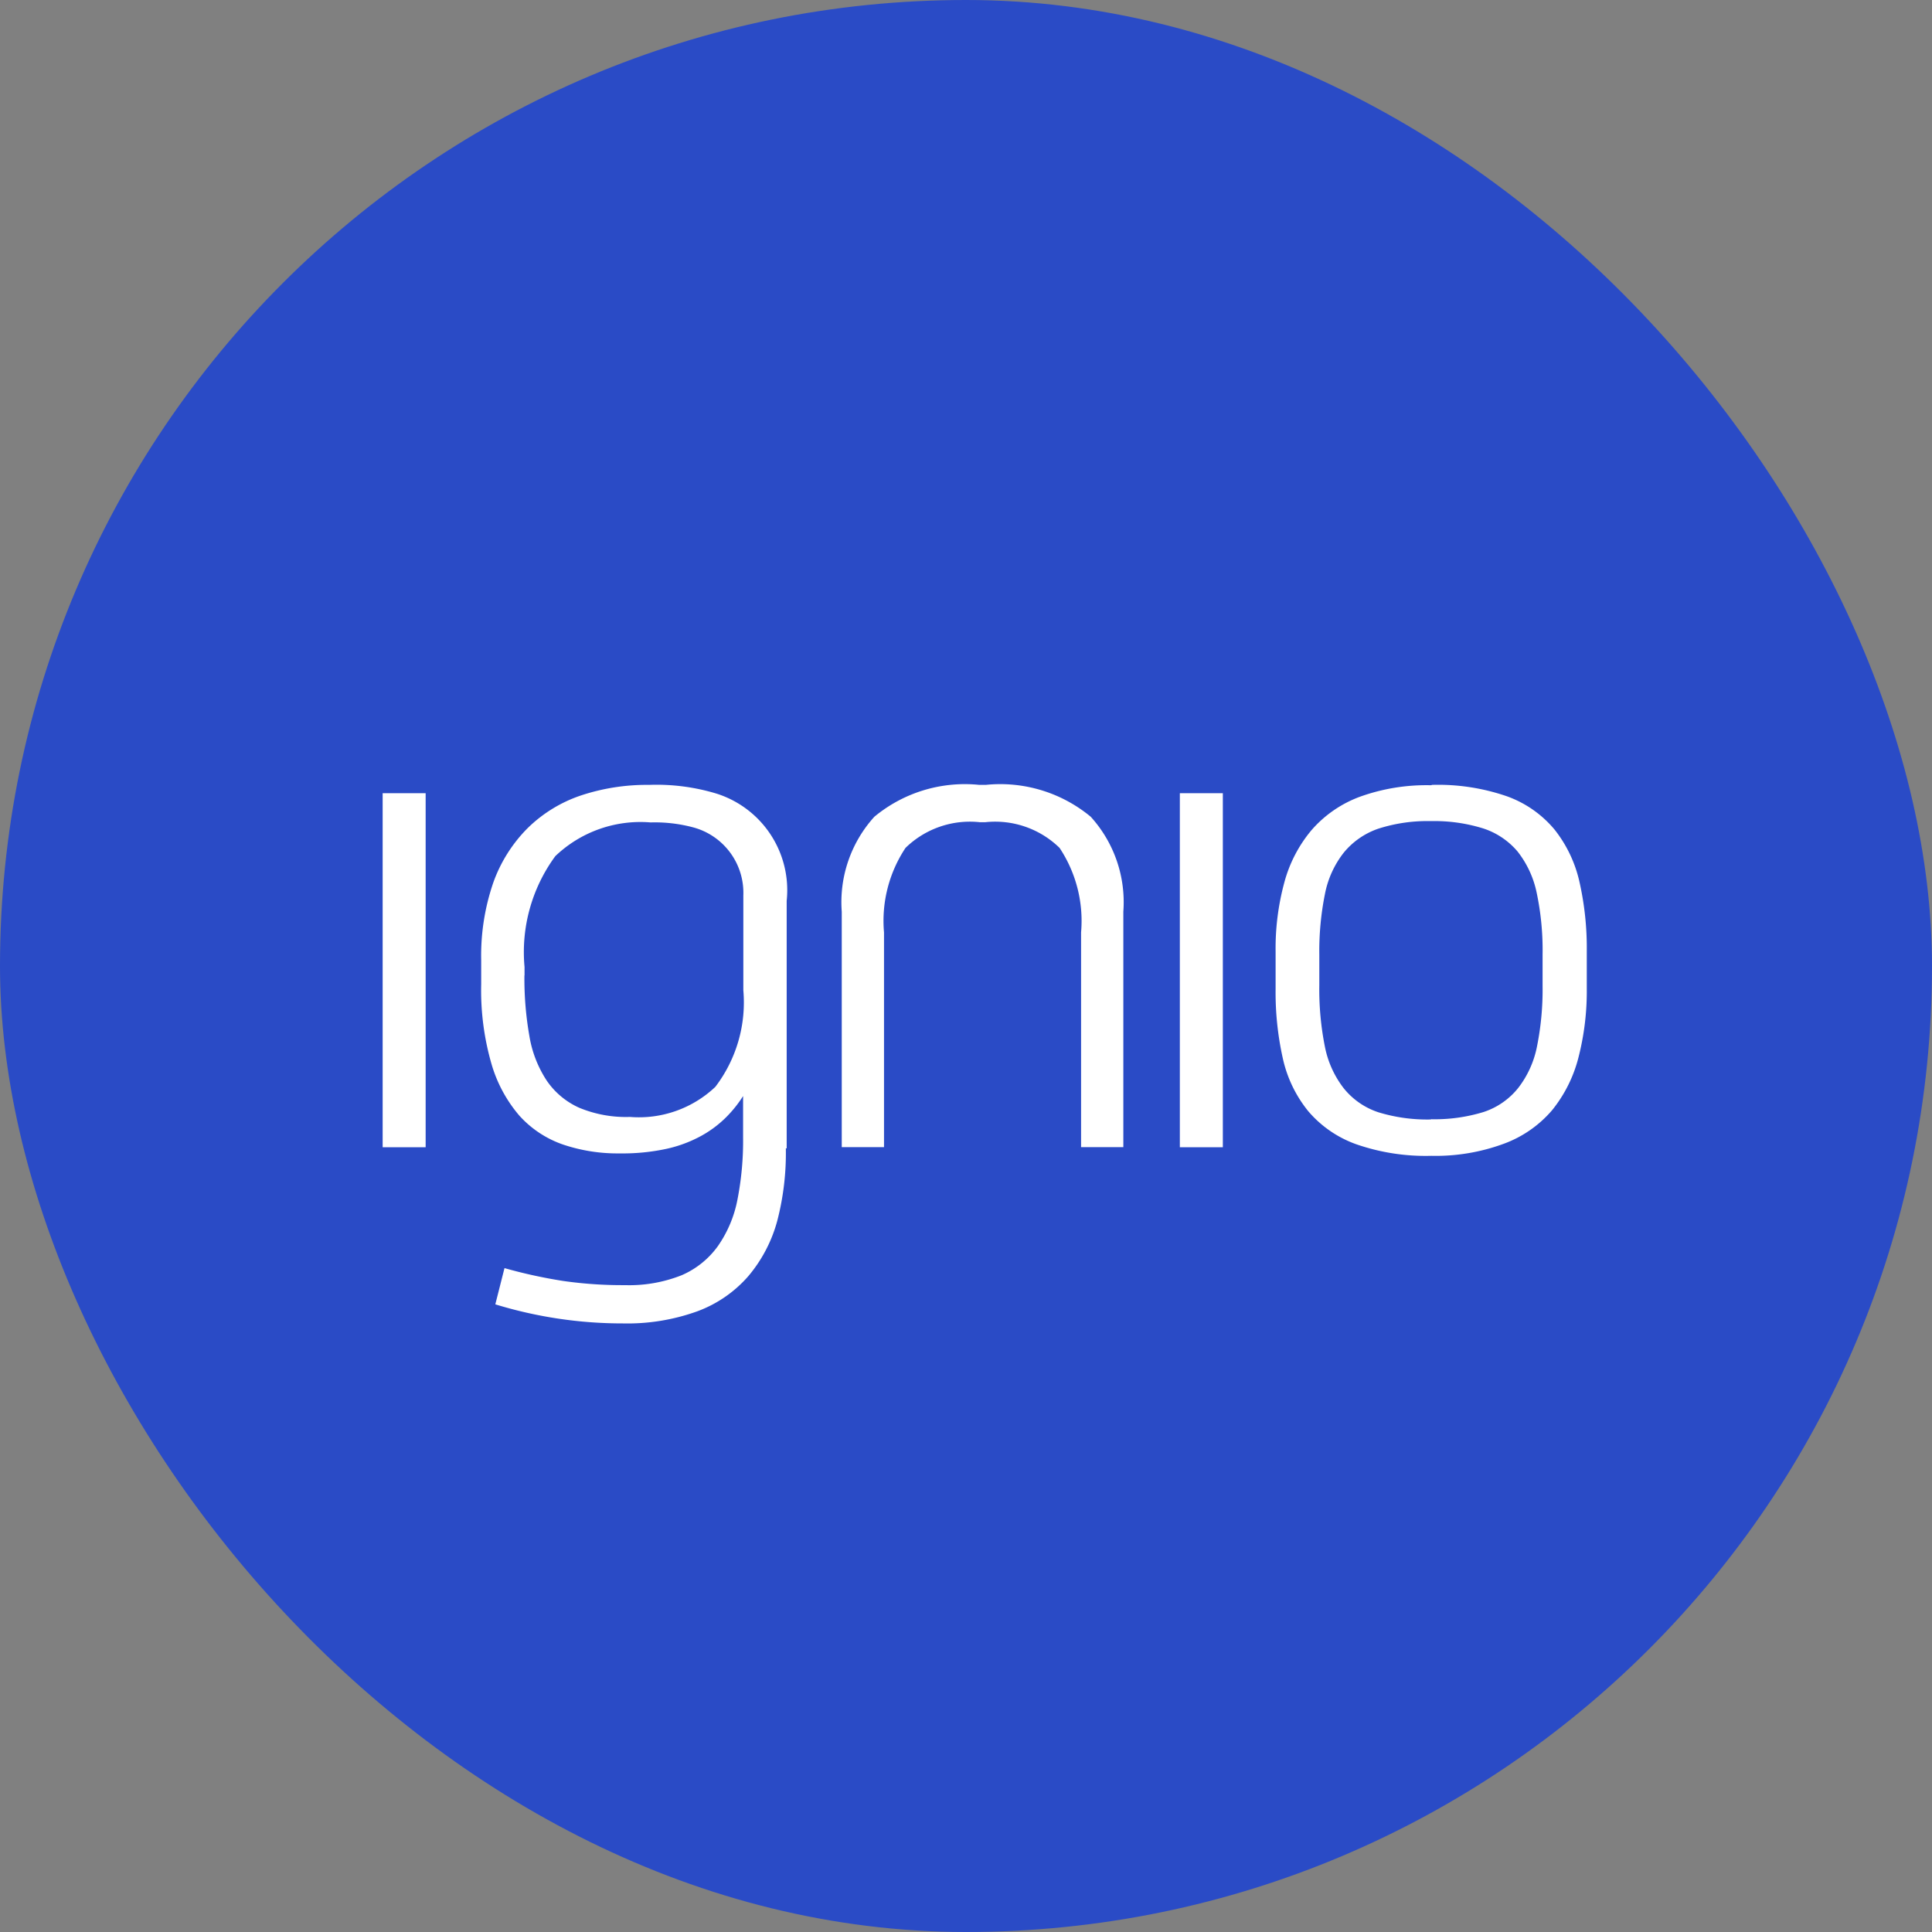
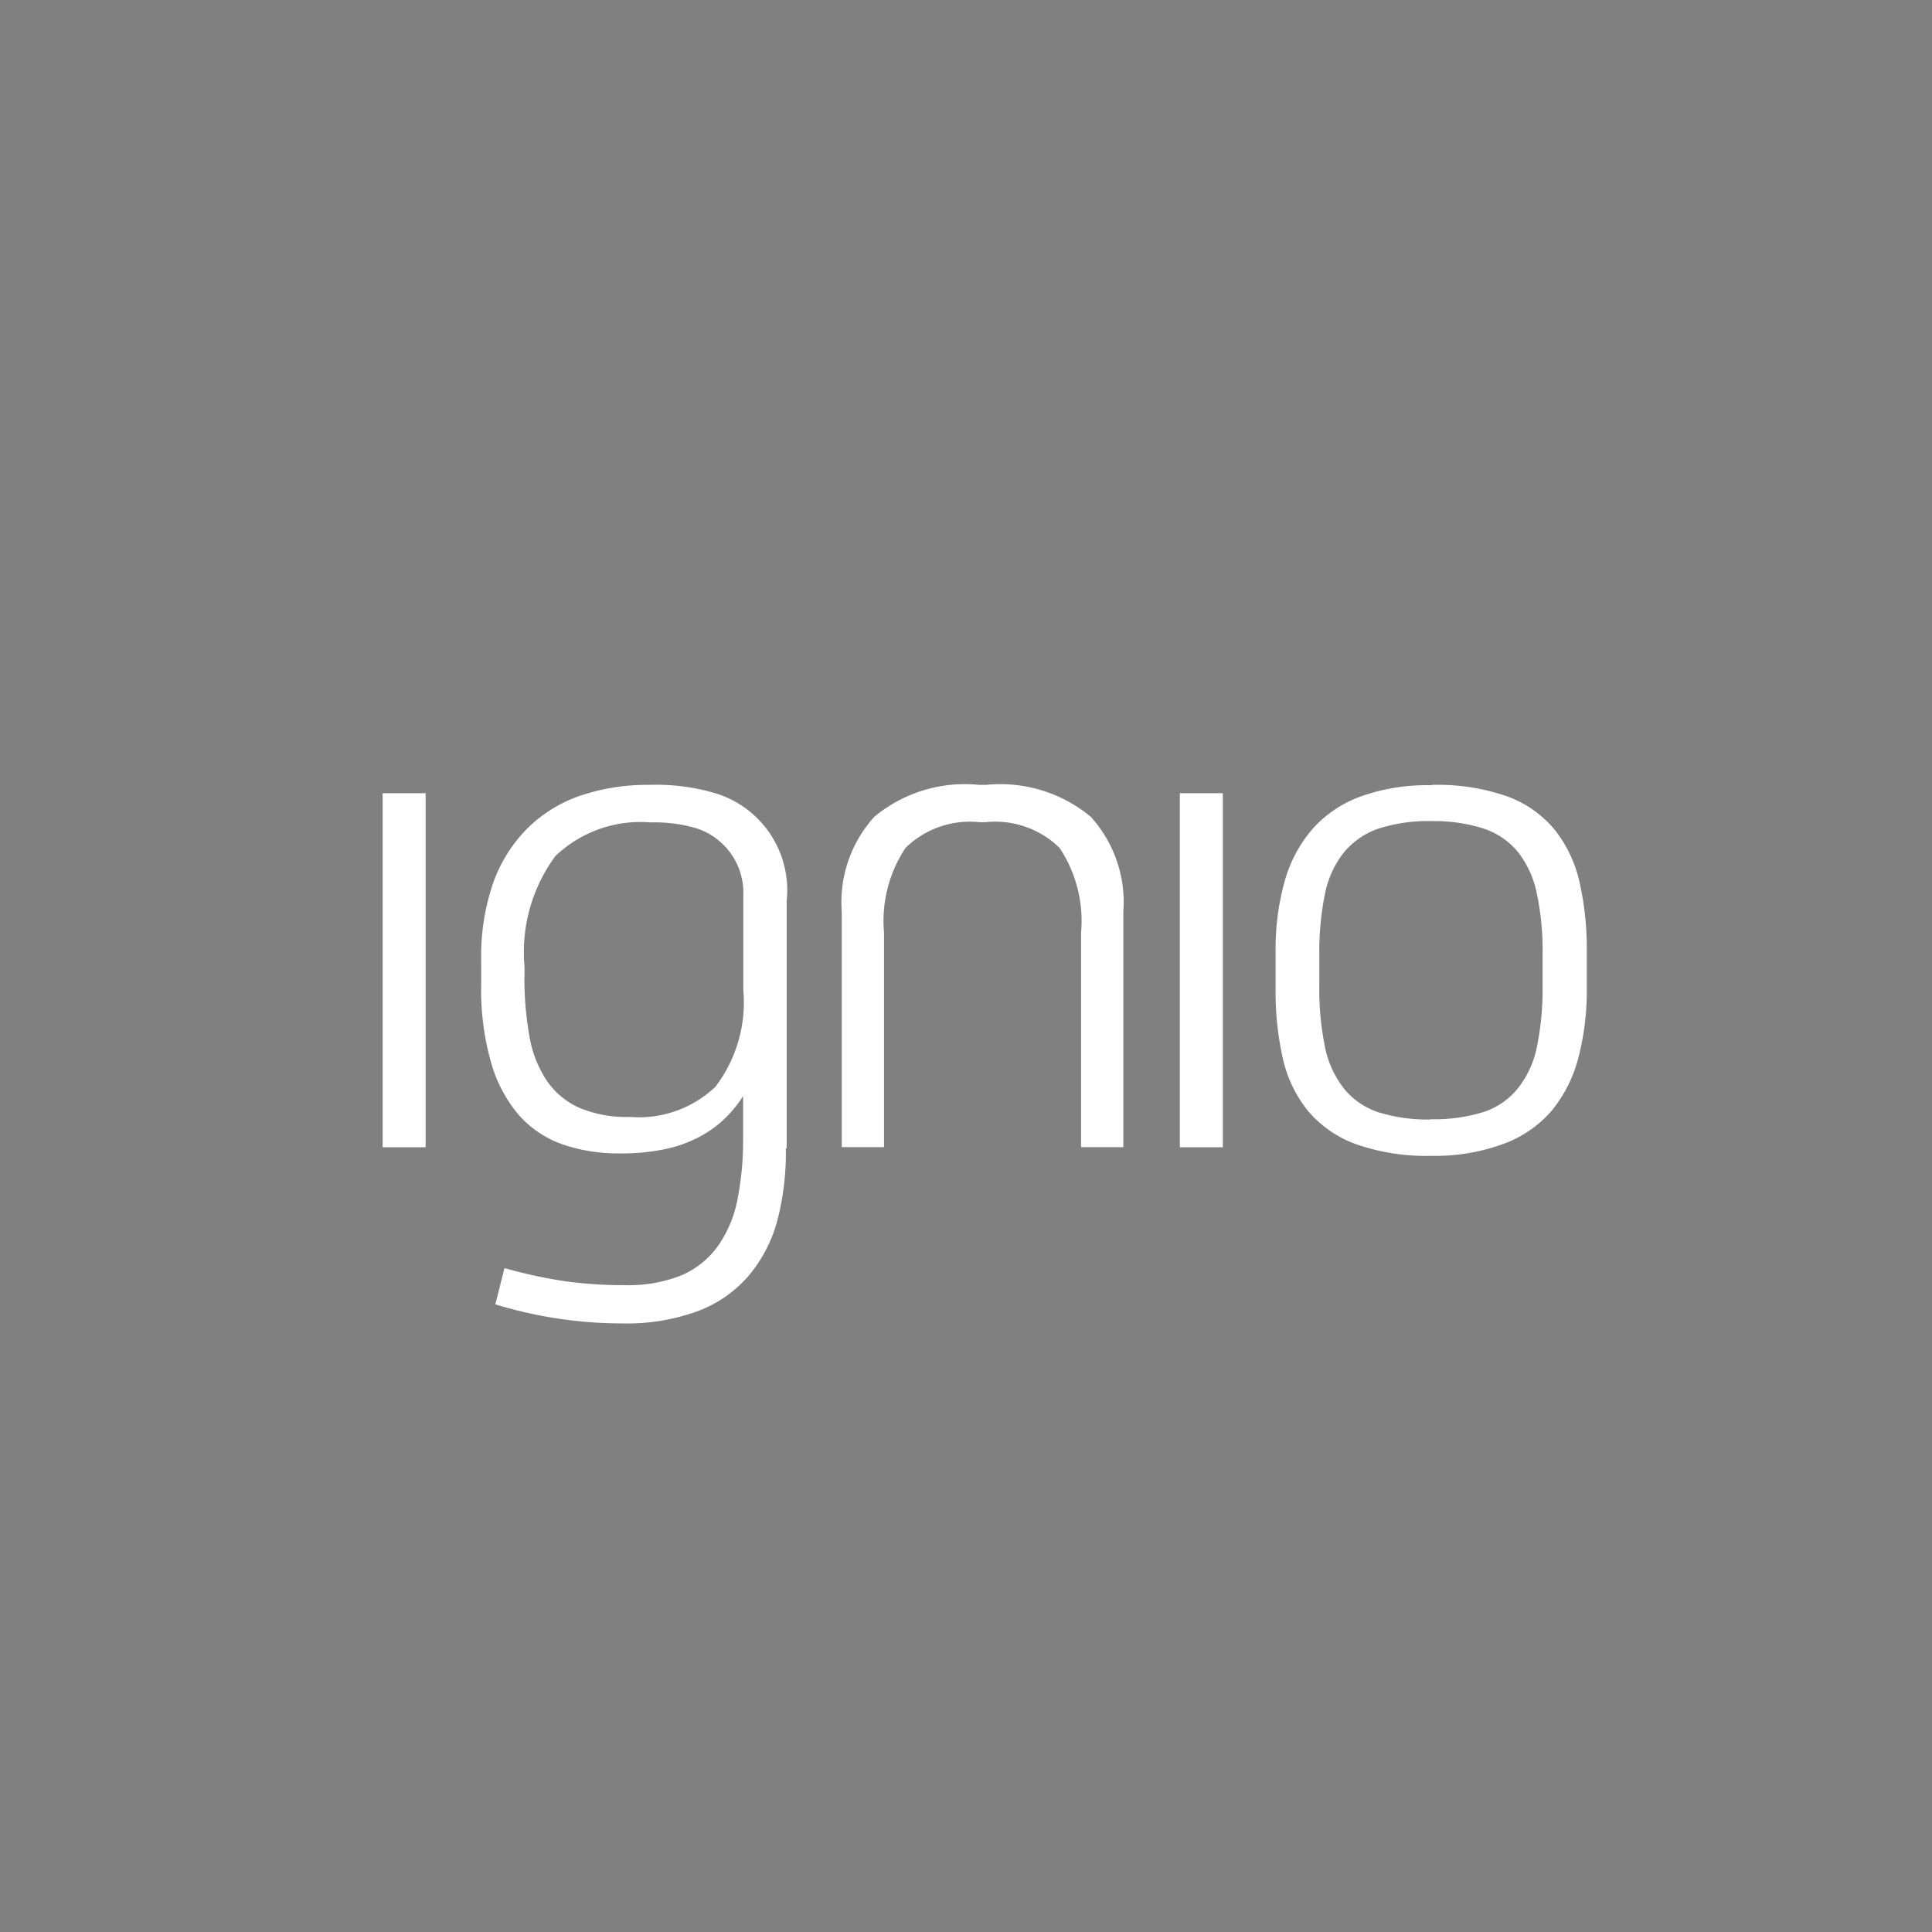
<svg xmlns="http://www.w3.org/2000/svg" width="16" height="16" viewBox="0 0 16 16">
  <rect x="0" y="0" width="16" height="16" fill="#808080" stroke="none" />
  <g id="Fav_icon" data-name="Fav icon" transform="translate(-20 -11)">
-     <rect id="BG" width="16" height="16" rx="8" transform="translate(20 11)" fill="#2a4bc6" />
    <g id="logo" transform="translate(23.169 17.5)">
      <path id="Path_1" data-name="Path 1" d="M21.638,84.1a2.228,2.228,0,0,1-.071.6,1.189,1.189,0,0,1-.241.46,1.035,1.035,0,0,1-.422.29,1.706,1.706,0,0,1-.616.1,3.592,3.592,0,0,1-1.056-.158l.076-.3a4.114,4.114,0,0,0,.484.106,3.448,3.448,0,0,0,.513.035,1.176,1.176,0,0,0,.47-.082.721.721,0,0,0,.3-.241,1,1,0,0,0,.162-.384,2.528,2.528,0,0,0,.047-.513v-.346a1.021,1.021,0,0,1-.144.179.92.92,0,0,1-.205.152,1.081,1.081,0,0,1-.285.106,1.724,1.724,0,0,1-.387.038,1.412,1.412,0,0,1-.469-.073.868.868,0,0,1-.364-.241A1.15,1.15,0,0,1,19.2,83.4a2.194,2.194,0,0,1-.085-.66v-.2a1.855,1.855,0,0,1,.1-.64,1.216,1.216,0,0,1,.285-.452,1.156,1.156,0,0,1,.44-.27,1.731,1.731,0,0,1,.566-.088,1.712,1.712,0,0,1,.56.073.839.839,0,0,1,.579.887V84.1Zm-2.165-1.431a2.737,2.737,0,0,0,.041.5.953.953,0,0,0,.143.369.644.644,0,0,0,.27.226,1.01,1.01,0,0,0,.42.076.92.92,0,0,0,.707-.249,1.153,1.153,0,0,0,.232-.8v-.786a.561.561,0,0,0-.415-.563,1.233,1.233,0,0,0-.353-.041,1.02,1.02,0,0,0-.789.279,1.342,1.342,0,0,0-.255.918v.07Z" transform="translate(-18.299 -81.09)" fill="#fff" />
      <path id="Path_2" data-name="Path 2" d="M90.759,81.1a1.174,1.174,0,0,0-.869.264,1.053,1.053,0,0,0-.27.786V84.1h.35V82.322a1.092,1.092,0,0,1,.178-.7.763.763,0,0,1,.614-.213h.048a.763.763,0,0,1,.614.213,1.093,1.093,0,0,1,.178.7V84.1h.35V82.15a1.053,1.053,0,0,0-.27-.786,1.174,1.174,0,0,0-.869-.264h-.053Z" transform="translate(-85.818 -81.1)" fill="#fff" />
      <rect id="Rectangle_1" data-name="Rectangle 1" width="0.356" height="2.932" transform="translate(6.602 0.069)" fill="#fff" />
      <rect id="Rectangle_2" data-name="Rectangle 2" width="0.356" height="2.932" transform="translate(0 0.069)" fill="#fff" />
      <path id="Path_3" data-name="Path 3" d="M175.895,81.1a1.744,1.744,0,0,1,.62.095.915.915,0,0,1,.393.275,1.076,1.076,0,0,1,.207.436,2.484,2.484,0,0,1,.06.571v.31a2.2,2.2,0,0,1-.069.571,1.141,1.141,0,0,1-.218.436.96.96,0,0,1-.4.278,1.628,1.628,0,0,1-.6.1,1.754,1.754,0,0,1-.62-.095.934.934,0,0,1-.4-.275,1.054,1.054,0,0,1-.21-.436,2.508,2.508,0,0,1-.06-.576v-.31a2.087,2.087,0,0,1,.072-.571,1.127,1.127,0,0,1,.227-.436.981.981,0,0,1,.4-.275,1.627,1.627,0,0,1,.588-.095m0,2.766a1.38,1.38,0,0,0,.436-.06.61.61,0,0,0,.287-.2.817.817,0,0,0,.155-.344,2.384,2.384,0,0,0,.046-.5v-.258a2.3,2.3,0,0,0-.049-.514.82.82,0,0,0-.158-.341.625.625,0,0,0-.287-.192,1.36,1.36,0,0,0-.431-.06,1.331,1.331,0,0,0-.436.063.636.636,0,0,0-.287.2.8.8,0,0,0-.155.344,2.391,2.391,0,0,0-.046.5v.252a2.413,2.413,0,0,0,.046.508.819.819,0,0,0,.155.344.613.613,0,0,0,.287.2,1.378,1.378,0,0,0,.436.06" transform="translate(-167.203 -81.1)" fill="#fff" />
    </g>
  </g>
</svg>